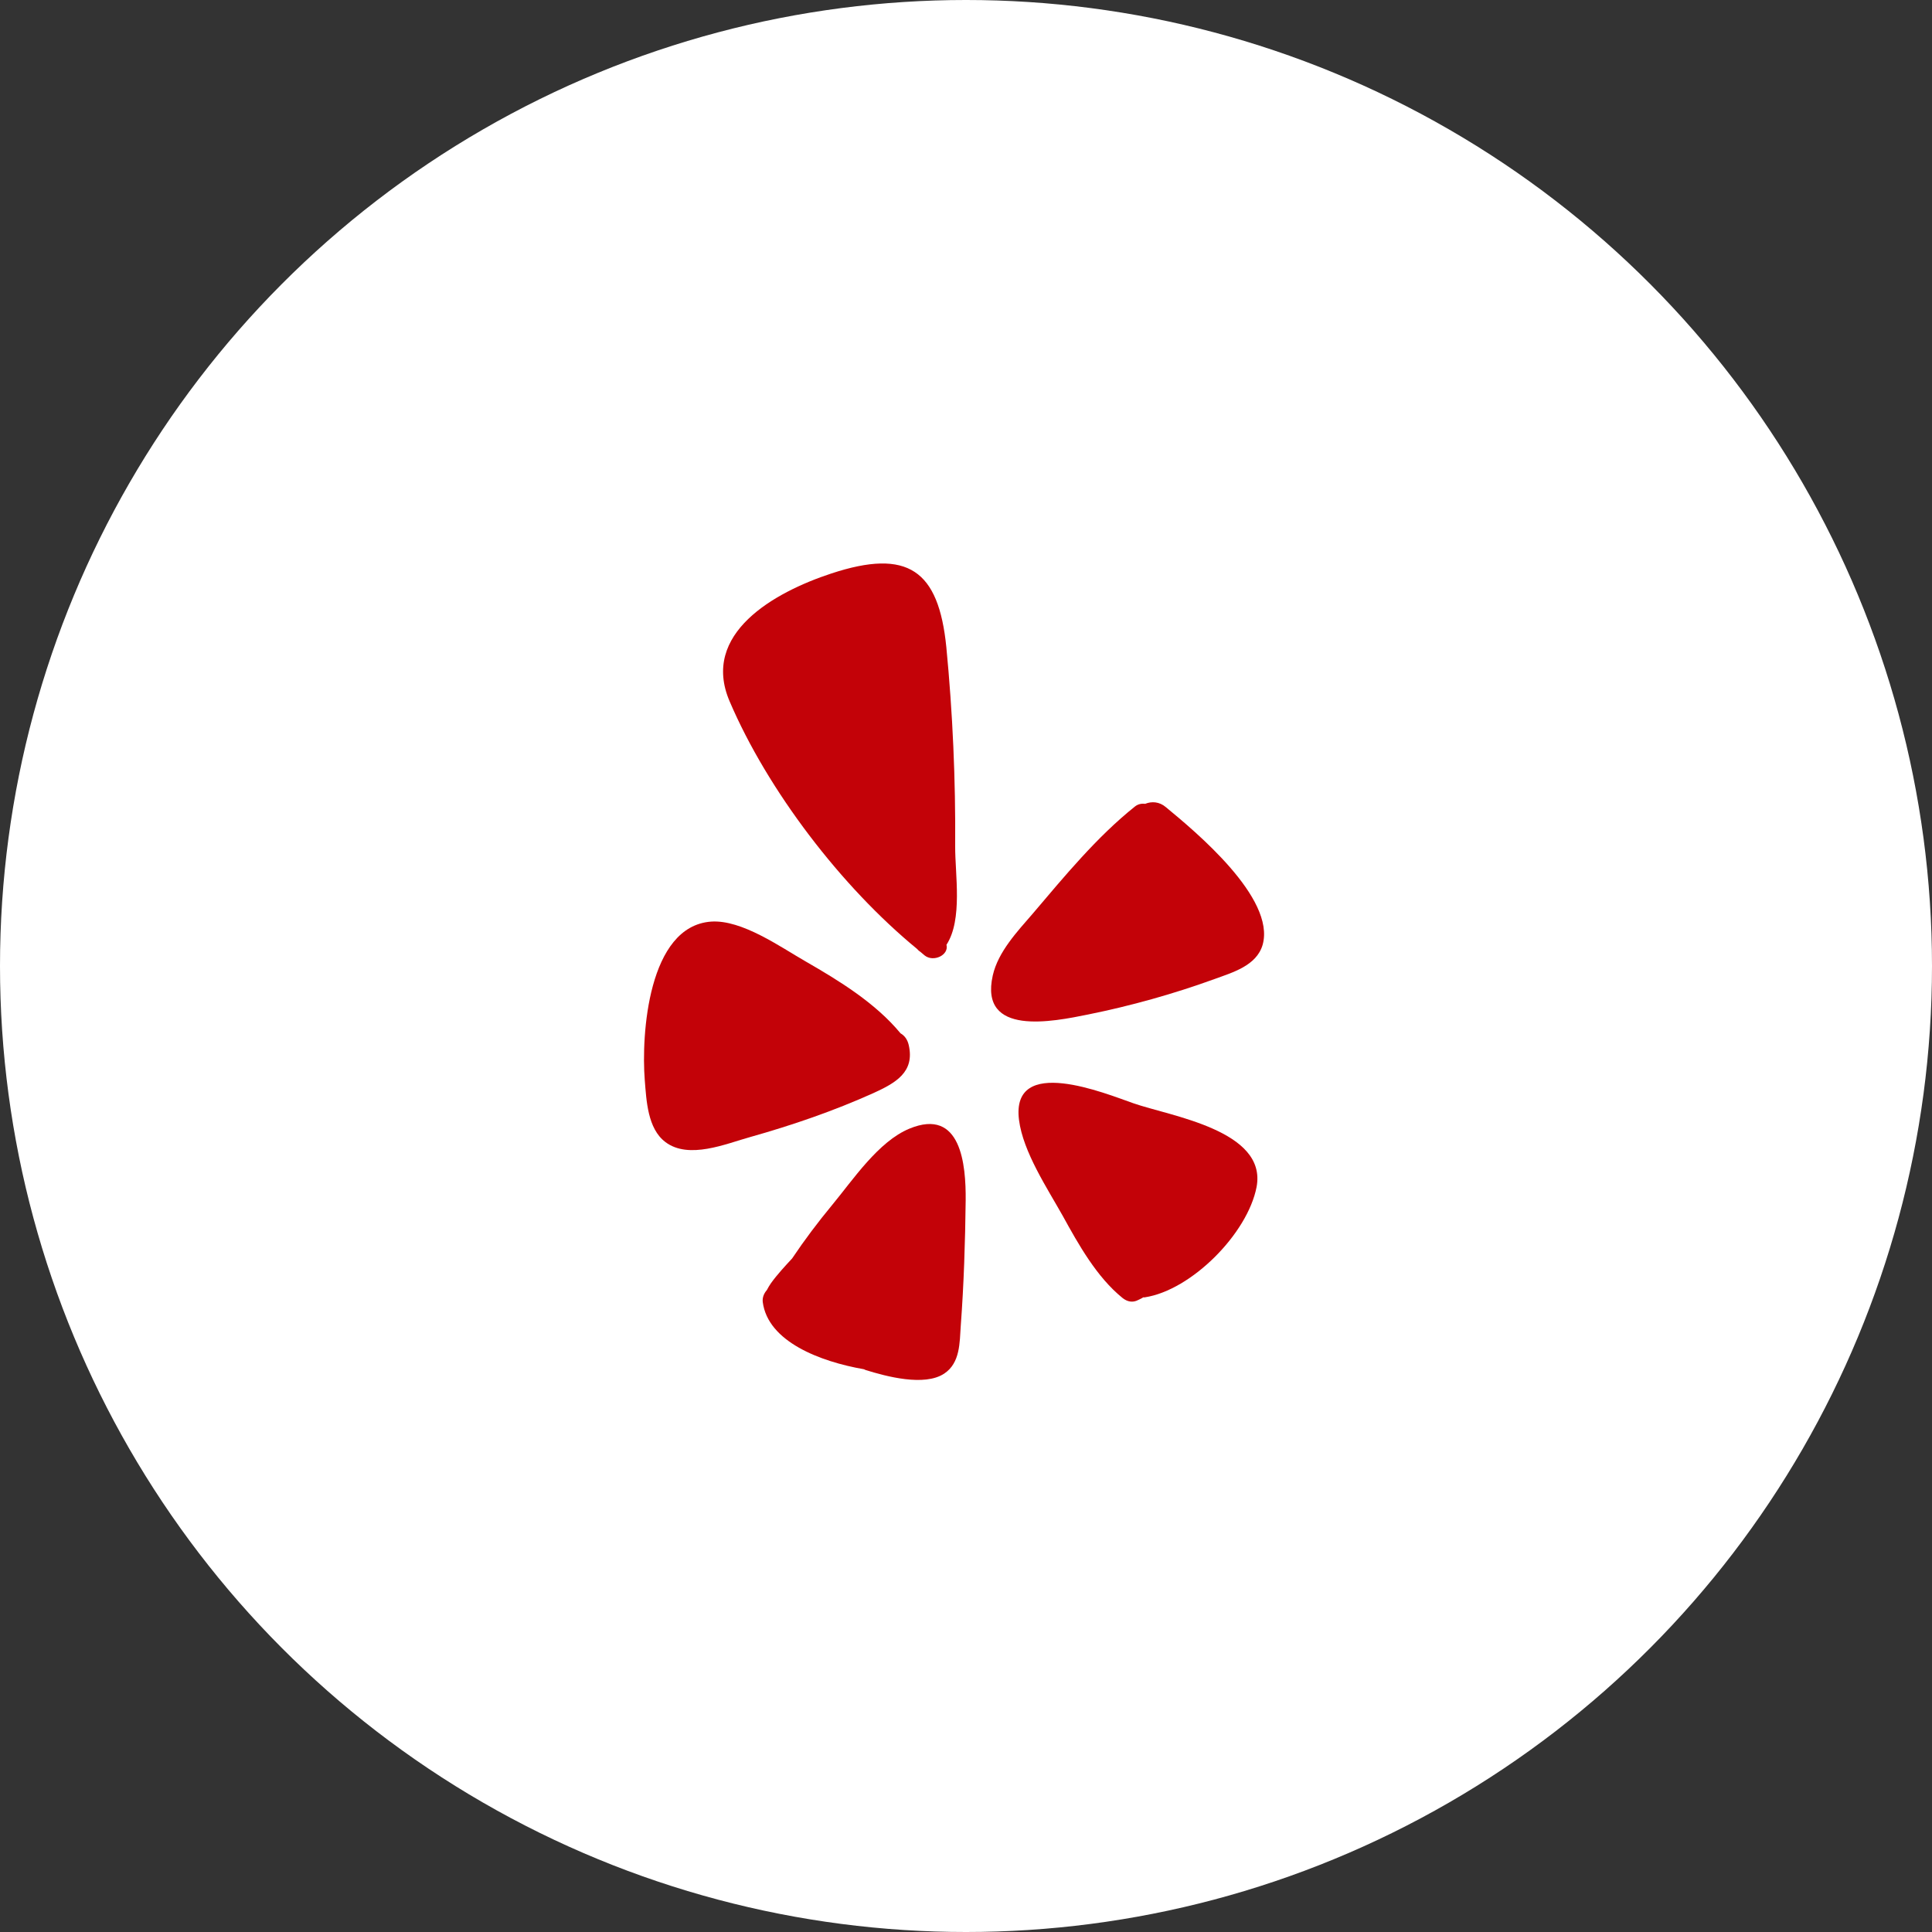
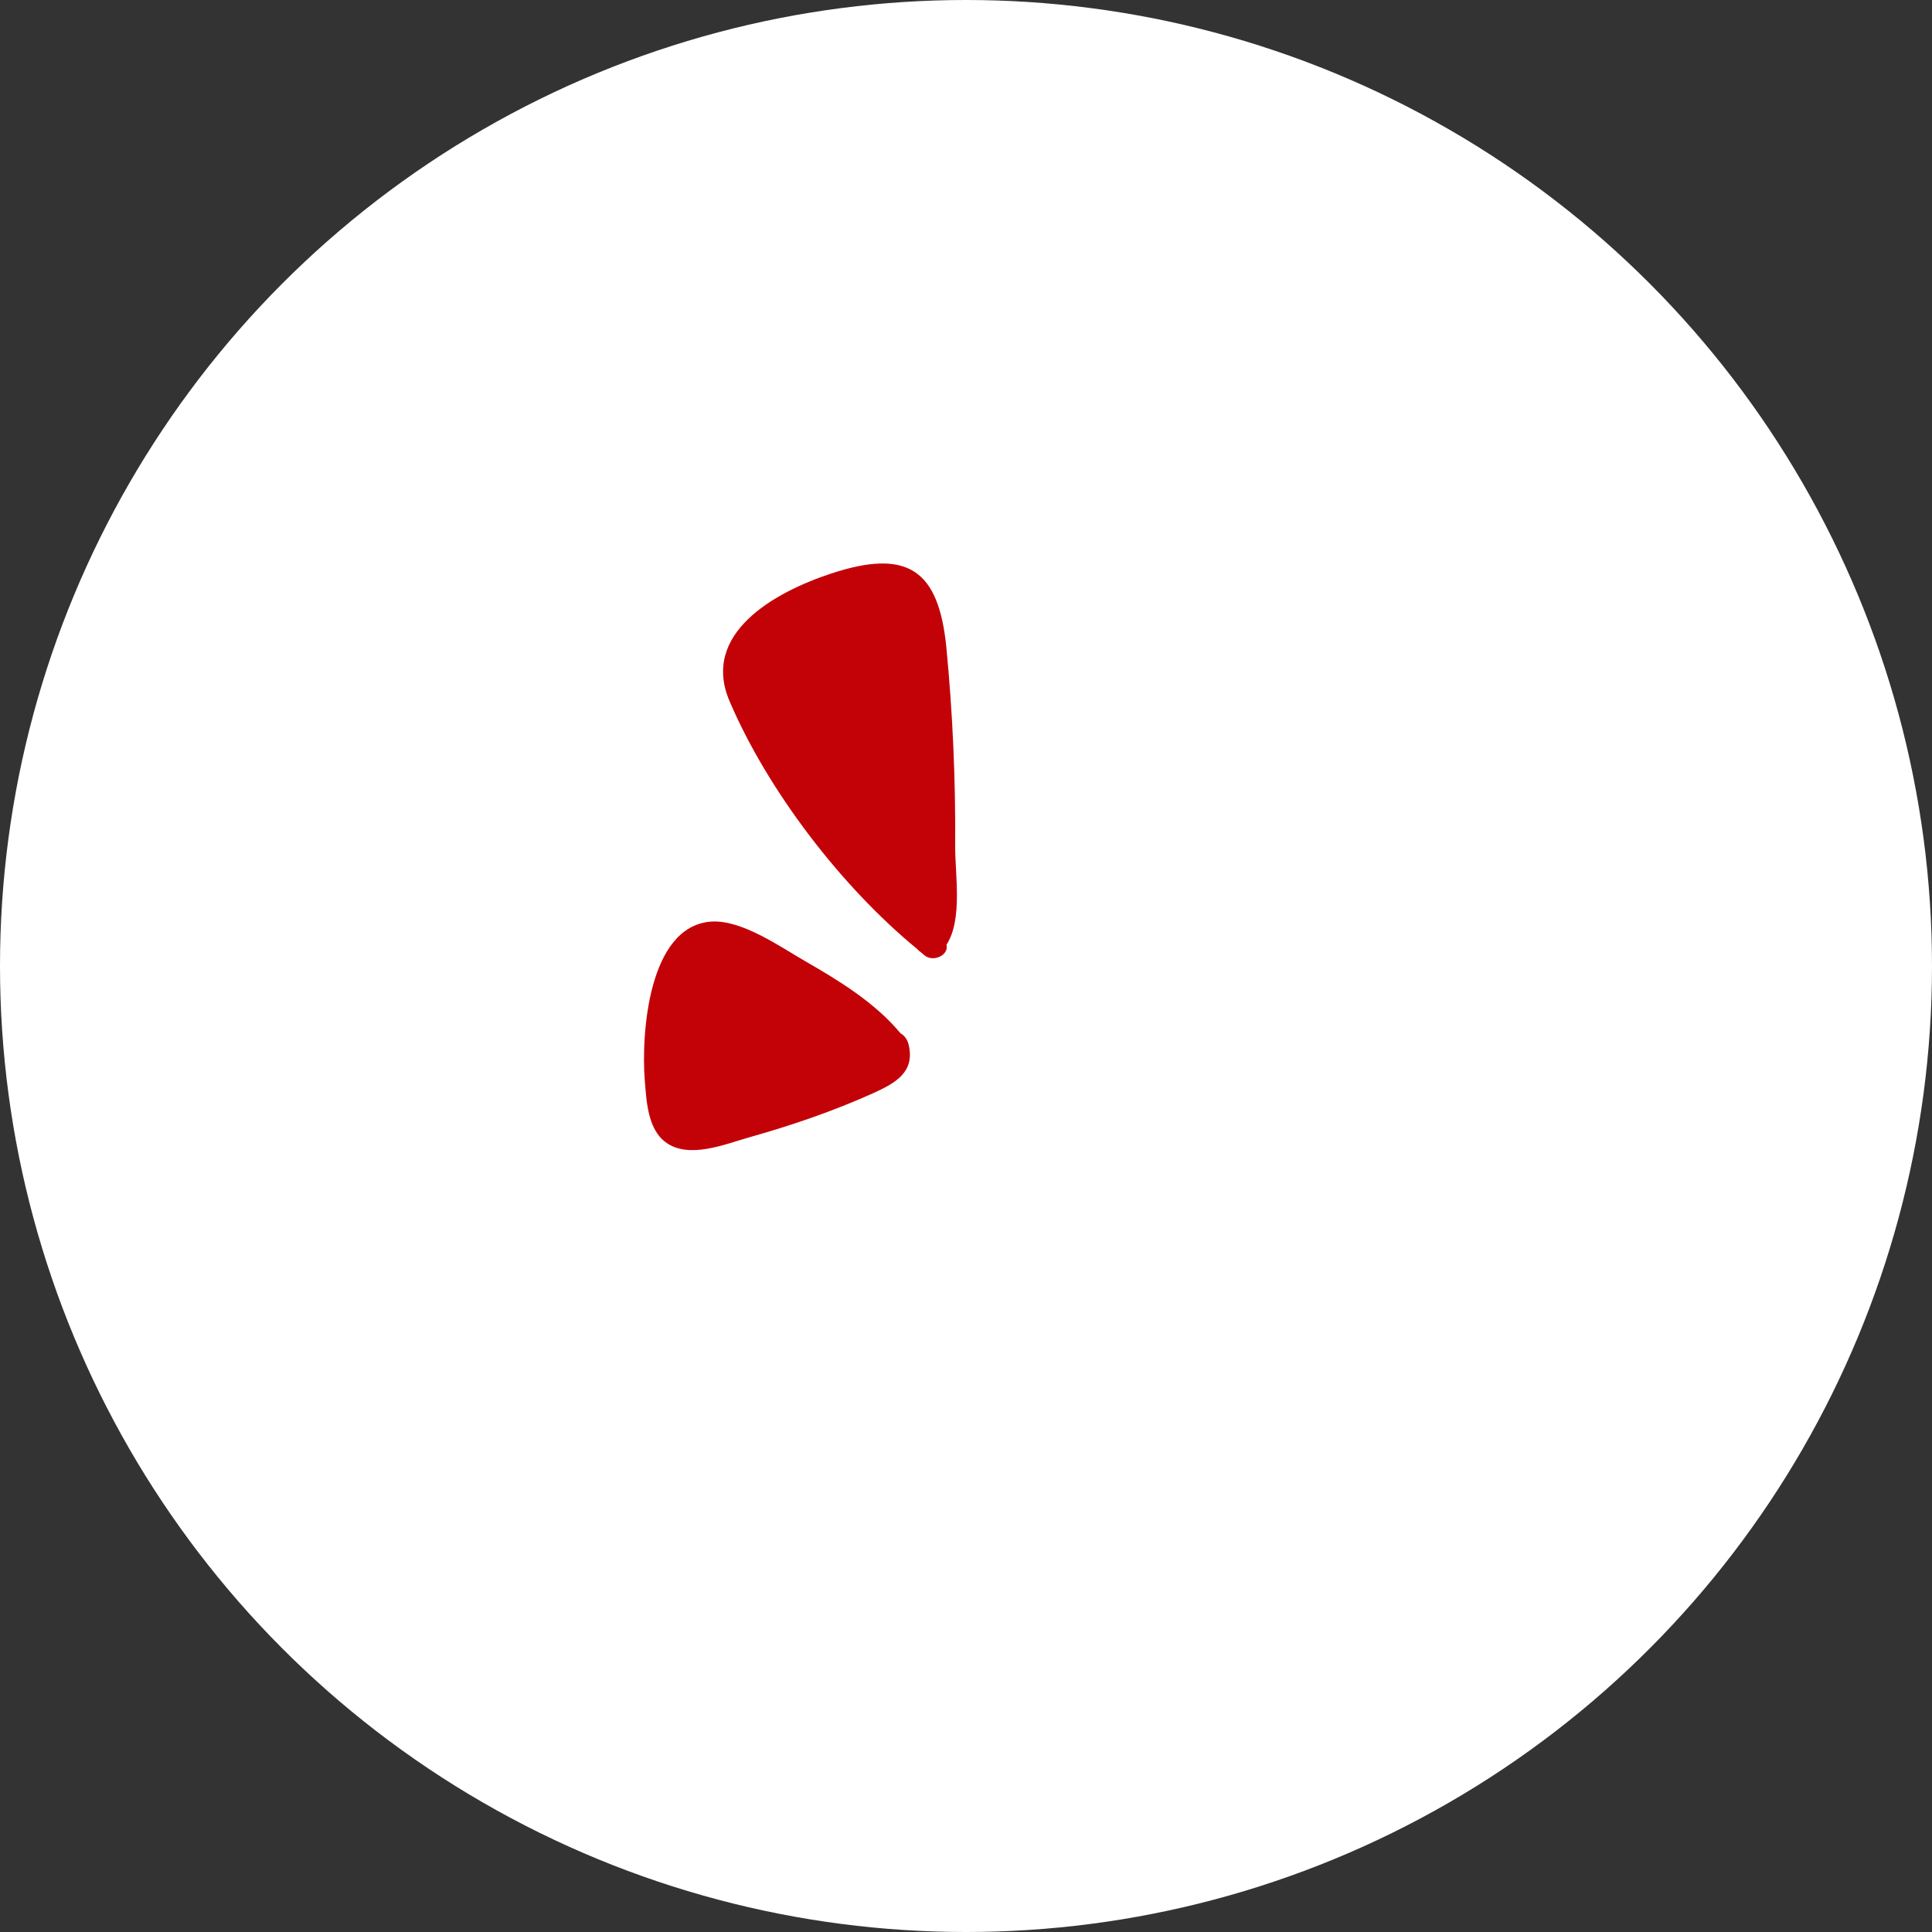
<svg xmlns="http://www.w3.org/2000/svg" width="48" height="48" viewBox="0 0 48 48" fill="none">
  <rect x="0" y="0" width="48" height="48" fill="#333333" stroke="none" />
  <circle cx="24" cy="24" r="24" fill="white" />
-   <path d="M28.965 20.053C29.695 20.656 31.696 22.311 31.37 23.473C31.219 23.994 30.62 24.161 30.175 24.324C29.152 24.695 28.101 24.989 27.033 25.205C26.169 25.38 24.322 25.763 24.665 24.235C24.799 23.644 25.276 23.142 25.659 22.698C26.446 21.773 27.249 20.794 28.199 20.036C28.276 19.975 28.37 19.959 28.451 19.971C28.61 19.906 28.802 19.914 28.965 20.053Z" fill="#C30208" />
-   <path d="M27.889 32.248C27.249 31.731 26.796 30.92 26.405 30.21C26.022 29.526 25.419 28.621 25.317 27.826C25.109 26.191 27.477 27.174 28.158 27.41C29.063 27.728 31.488 28.079 31.219 29.493C30.995 30.647 29.605 32.053 28.443 32.232C28.431 32.236 28.415 32.232 28.398 32.232C28.394 32.236 28.39 32.24 28.386 32.244C28.354 32.261 28.317 32.281 28.28 32.297C28.142 32.371 28.007 32.342 27.889 32.248Z" fill="#C30208" />
-   <path d="M22.594 28.041C23.882 27.508 24 28.946 23.992 29.819C23.98 30.858 23.947 31.901 23.87 32.937C23.841 33.357 23.858 33.862 23.458 34.127C22.965 34.453 22.015 34.196 21.506 34.038C21.489 34.029 21.473 34.021 21.457 34.017C20.385 33.83 19.076 33.336 18.95 32.346C18.938 32.232 18.983 32.13 19.052 32.052C19.084 31.991 19.117 31.934 19.154 31.881C19.313 31.661 19.496 31.465 19.68 31.266C19.989 30.805 20.324 30.361 20.678 29.933C21.192 29.313 21.823 28.359 22.594 28.041Z" fill="#C30208" />
  <path d="M22.782 23.574C20.902 22.03 19.072 19.637 18.127 17.424C17.405 15.74 19.239 14.713 20.654 14.248C22.561 13.62 23.319 14.167 23.511 16.074C23.67 17.717 23.743 19.372 23.731 21.023C23.727 21.72 23.923 22.845 23.515 23.473C23.58 23.729 23.193 23.913 22.973 23.738C22.94 23.713 22.908 23.68 22.871 23.652C22.838 23.631 22.81 23.607 22.782 23.574Z" fill="#C30208" />
  <path d="M22.578 25.967C22.729 26.635 22.256 26.904 21.701 27.157C20.715 27.601 19.68 27.956 18.64 28.249C18.037 28.416 17.112 28.816 16.529 28.372C16.088 28.038 16.06 27.34 16.019 26.835C15.93 25.706 16.101 23.012 17.666 22.897C18.432 22.844 19.39 23.529 20.018 23.888C20.854 24.369 21.75 24.919 22.374 25.673C22.468 25.726 22.545 25.82 22.578 25.967Z" fill="#C30208" />
</svg>